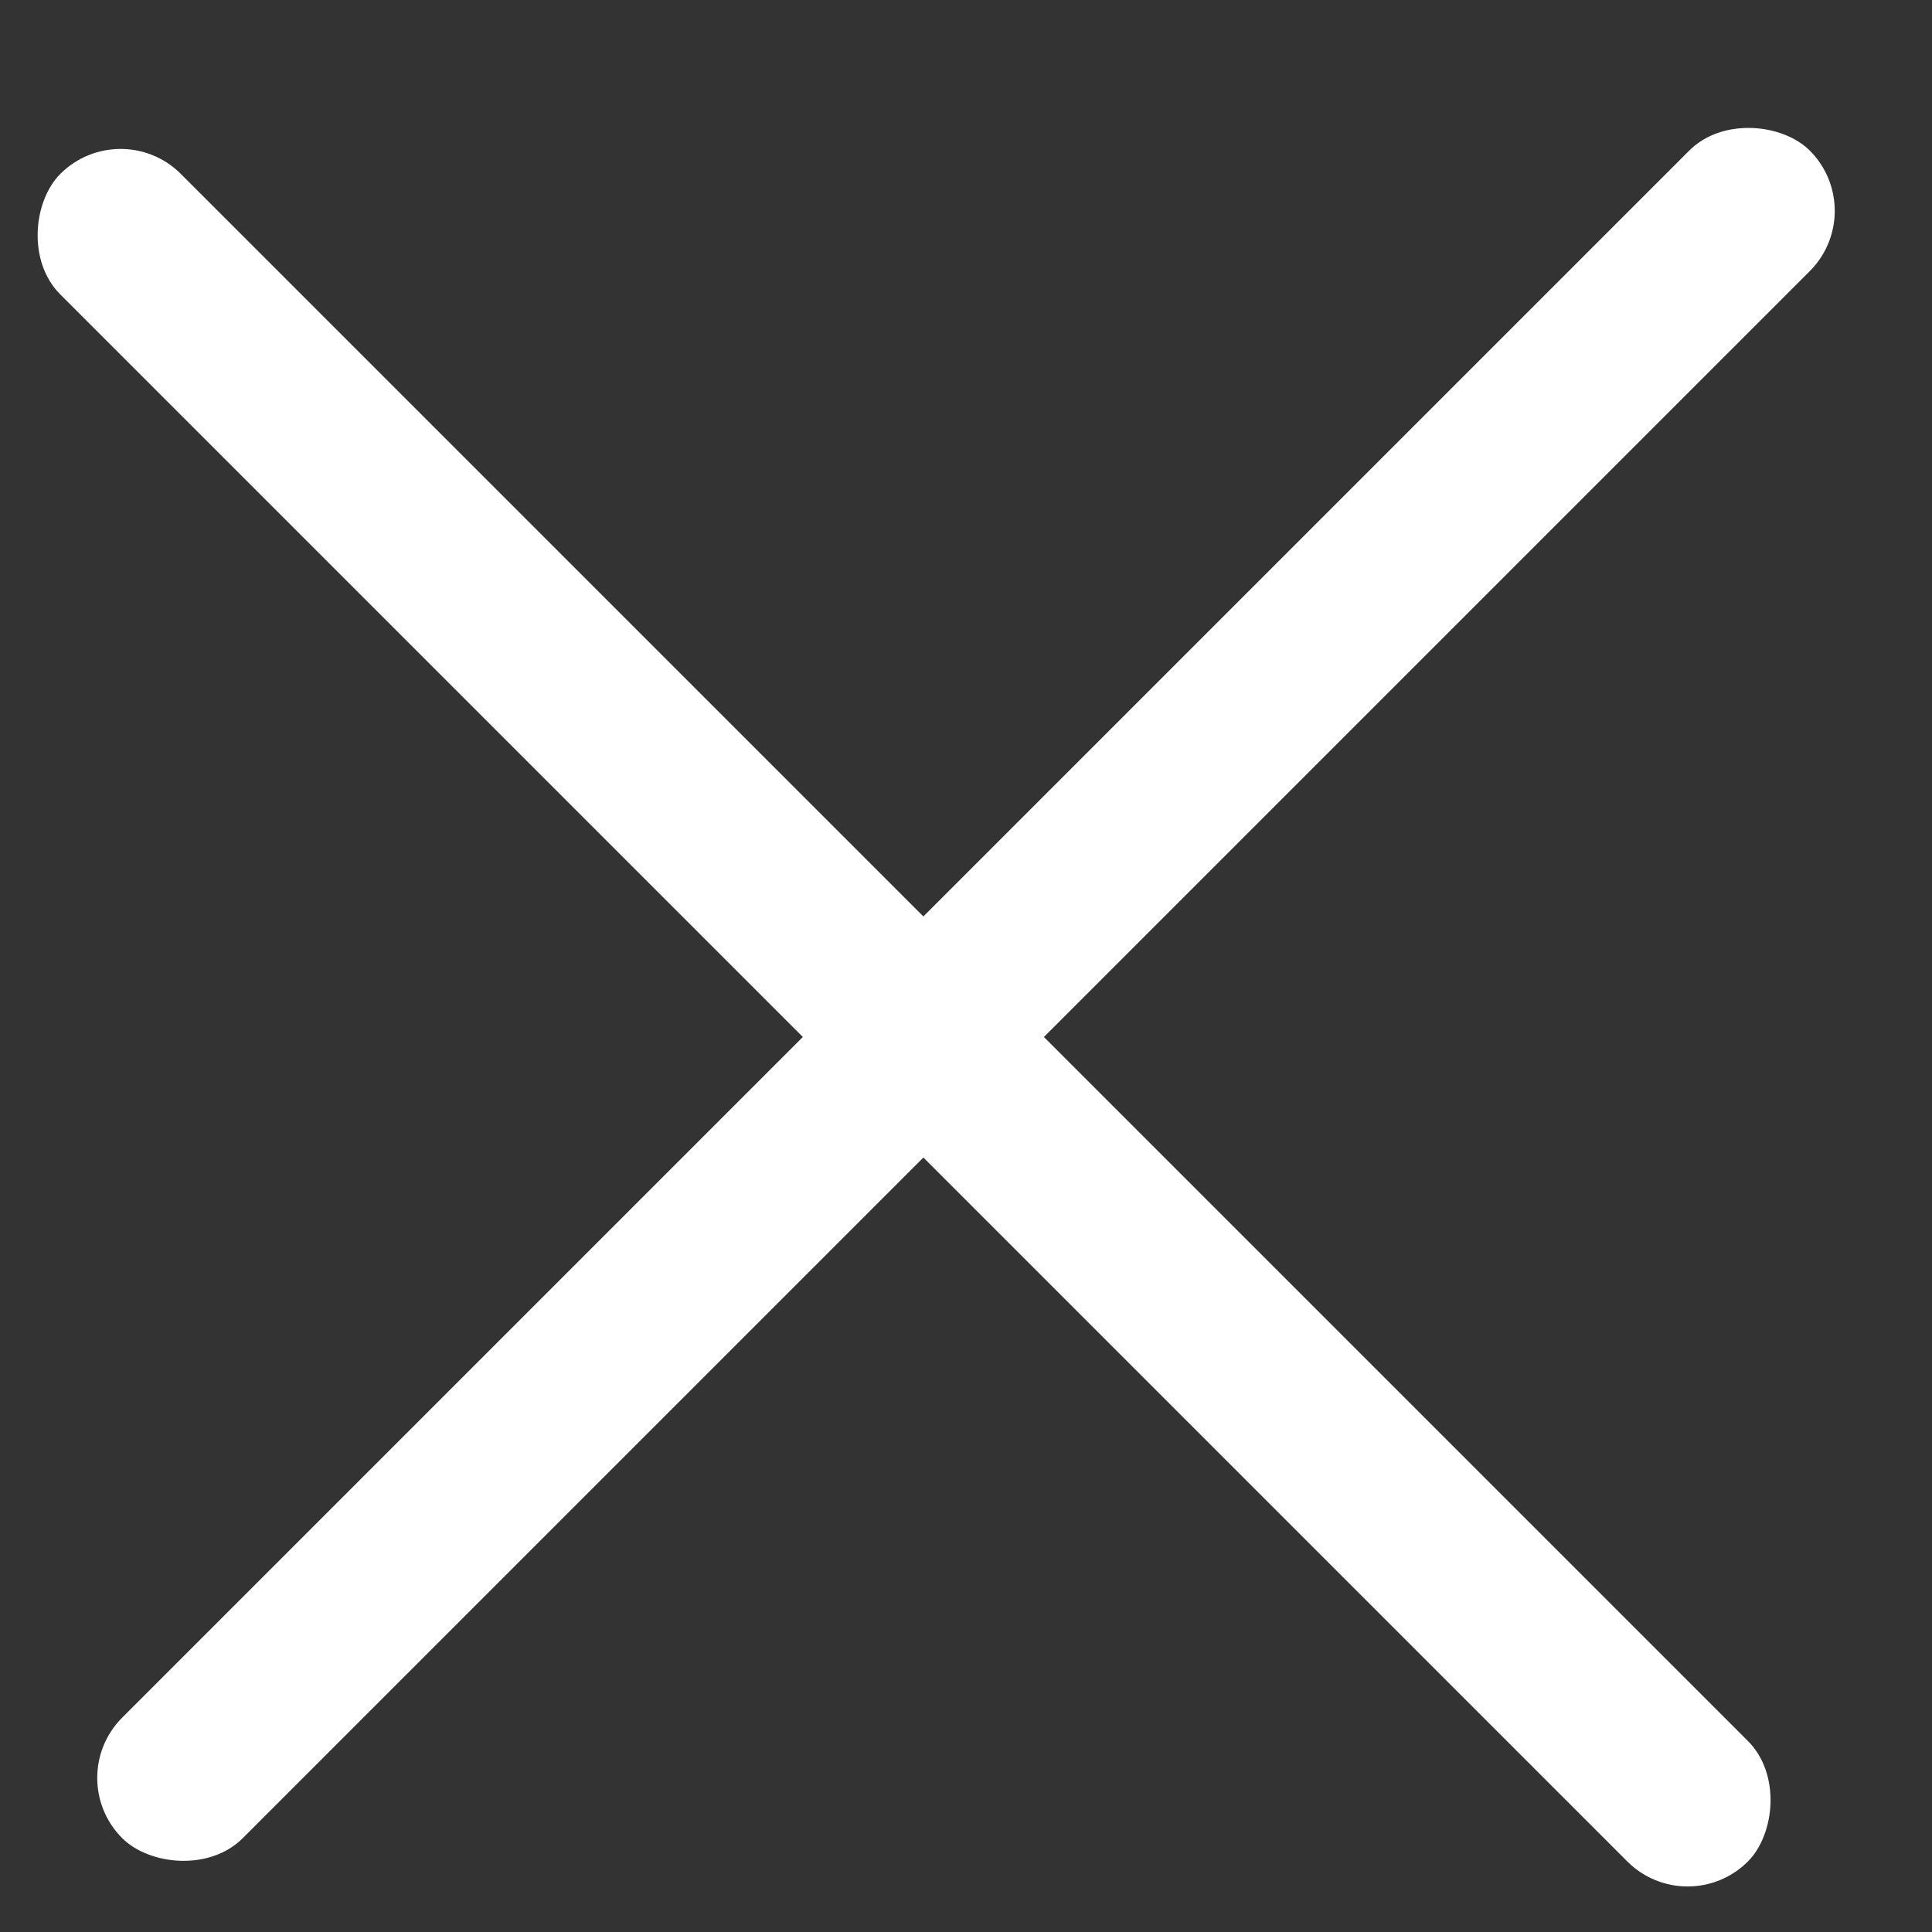
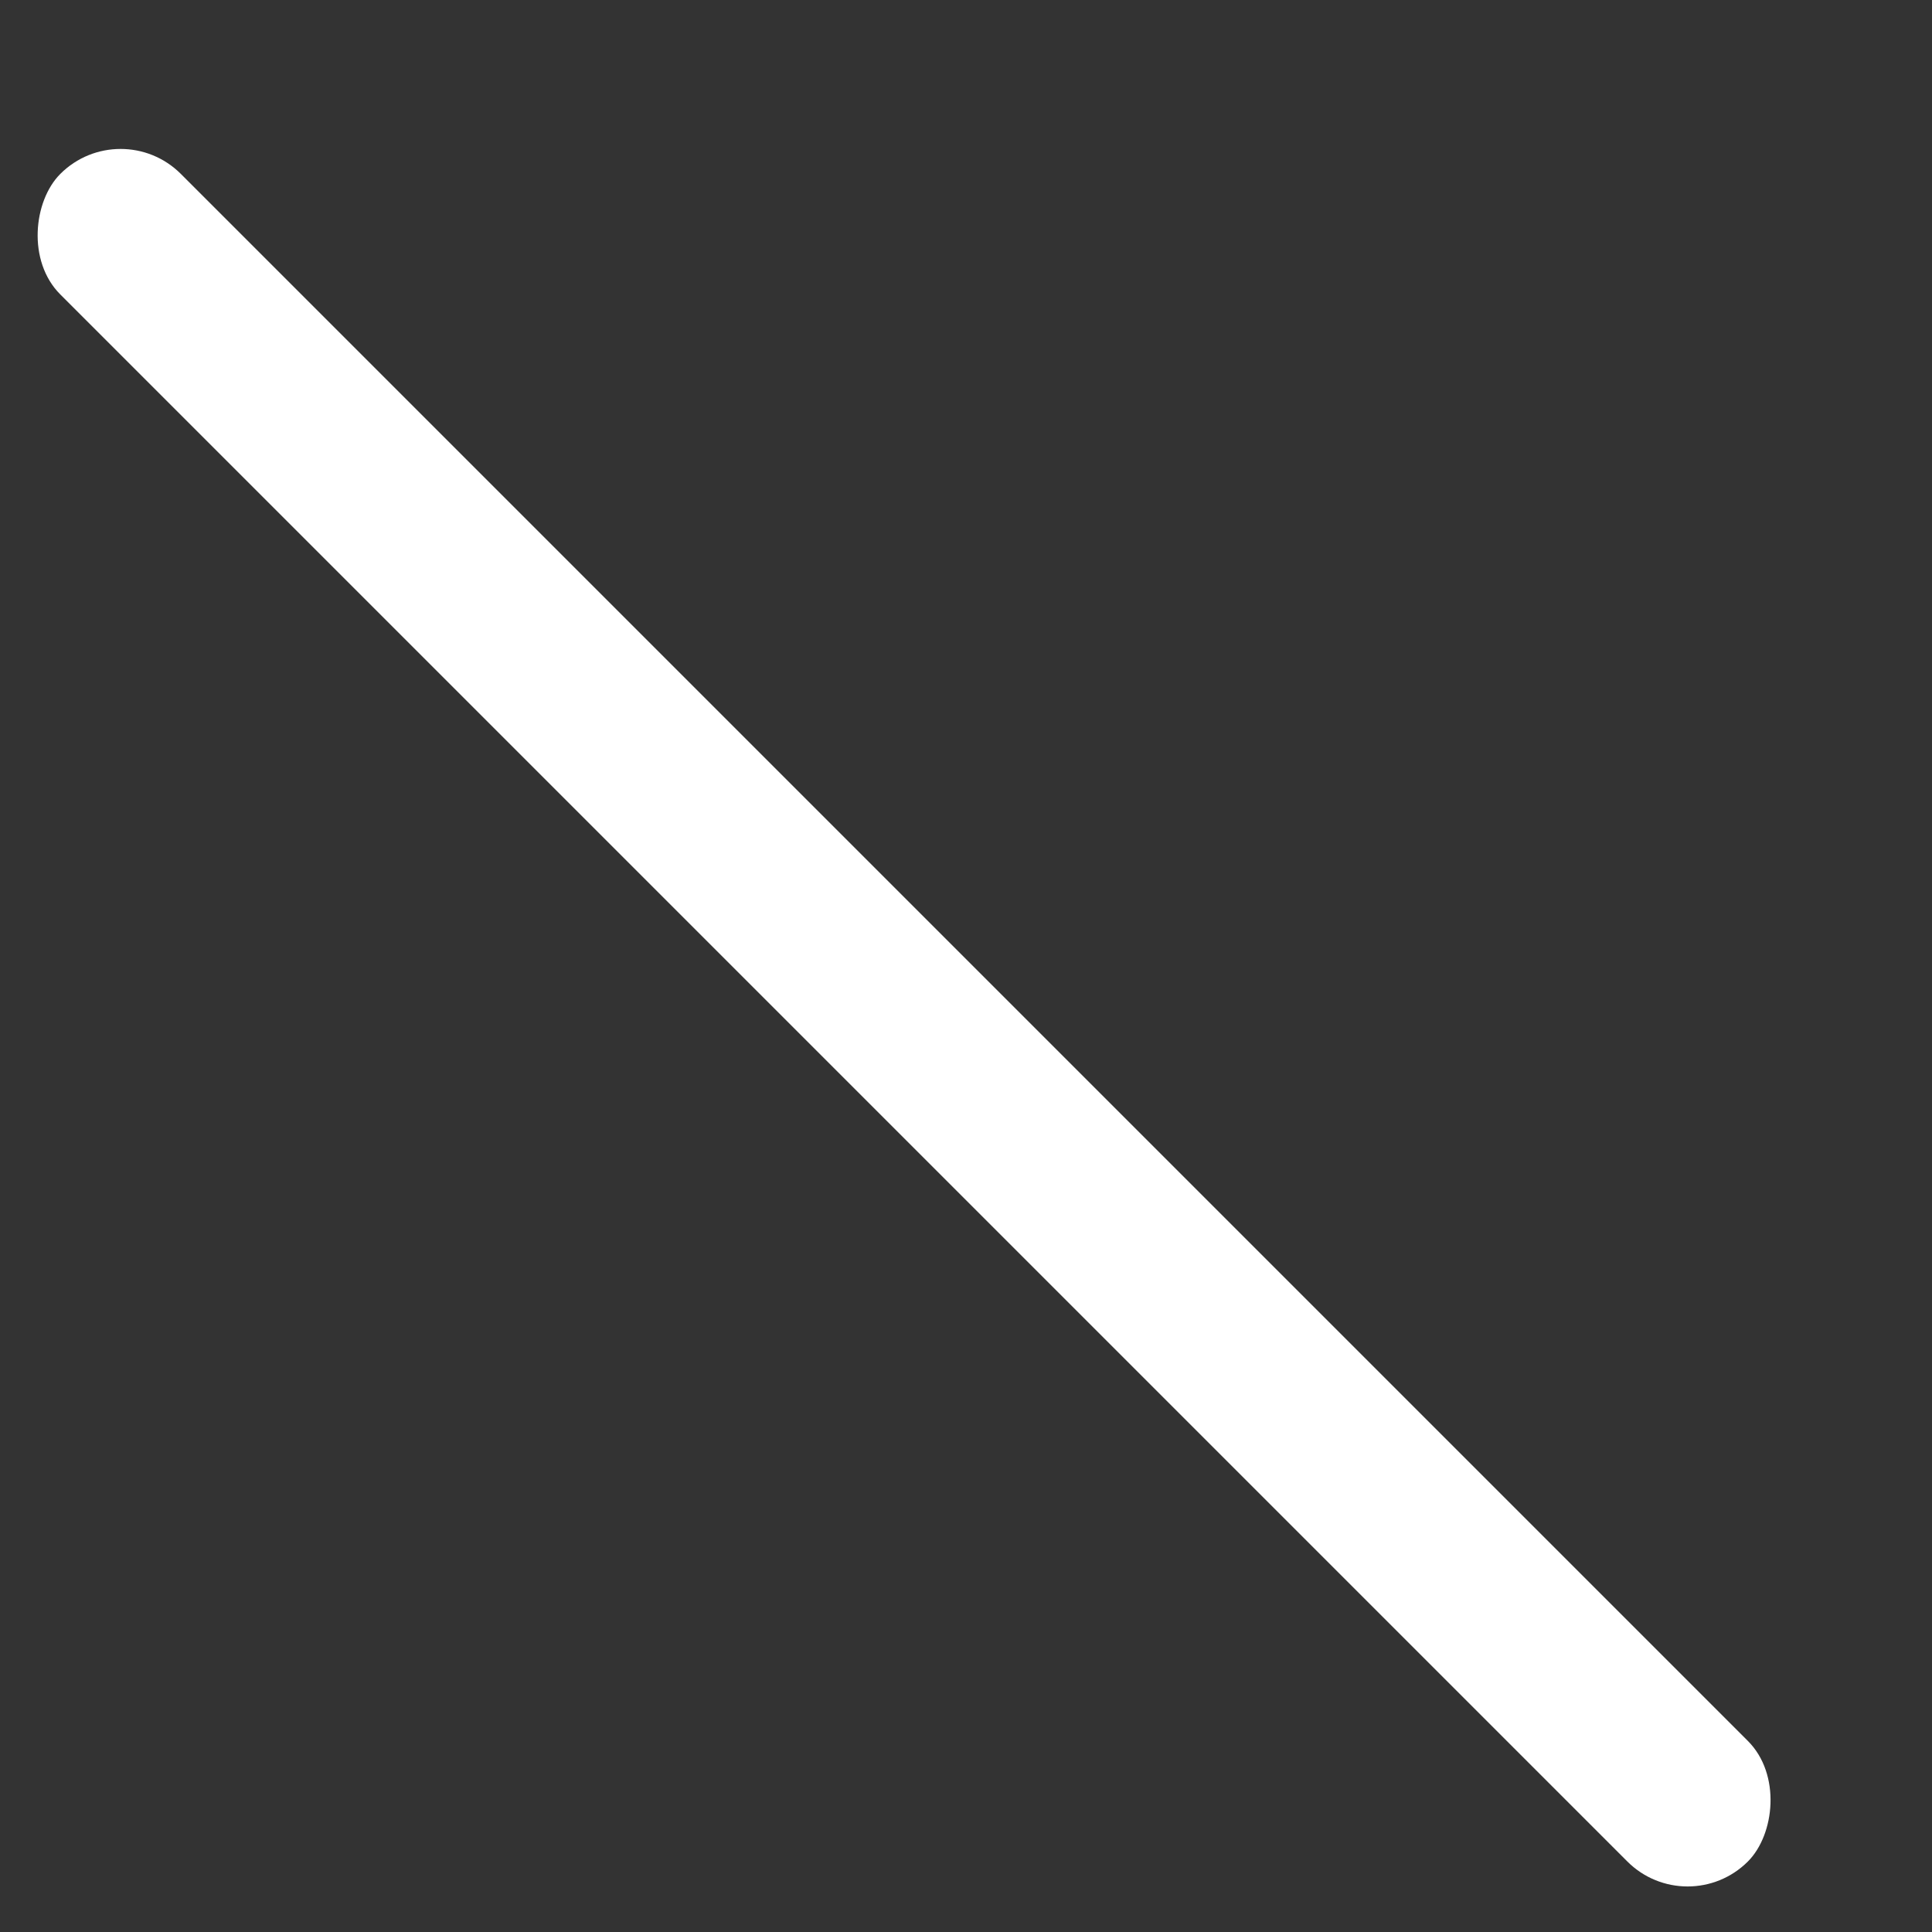
<svg xmlns="http://www.w3.org/2000/svg" width="17" height="17" viewBox="0 0 17 17" fill="none">
  <rect x="0" y="0" width="17" height="17" fill="#333333" stroke="none" />
-   <rect x="0.545" y="15.644" width="21" height="1.5" rx="0.75" transform="rotate(-45 0.545 15.644)" fill="white" />
  <rect x="1.061" y="1" width="21" height="1.5" rx="0.75" transform="rotate(45 1.061 1)" fill="white" />
</svg>